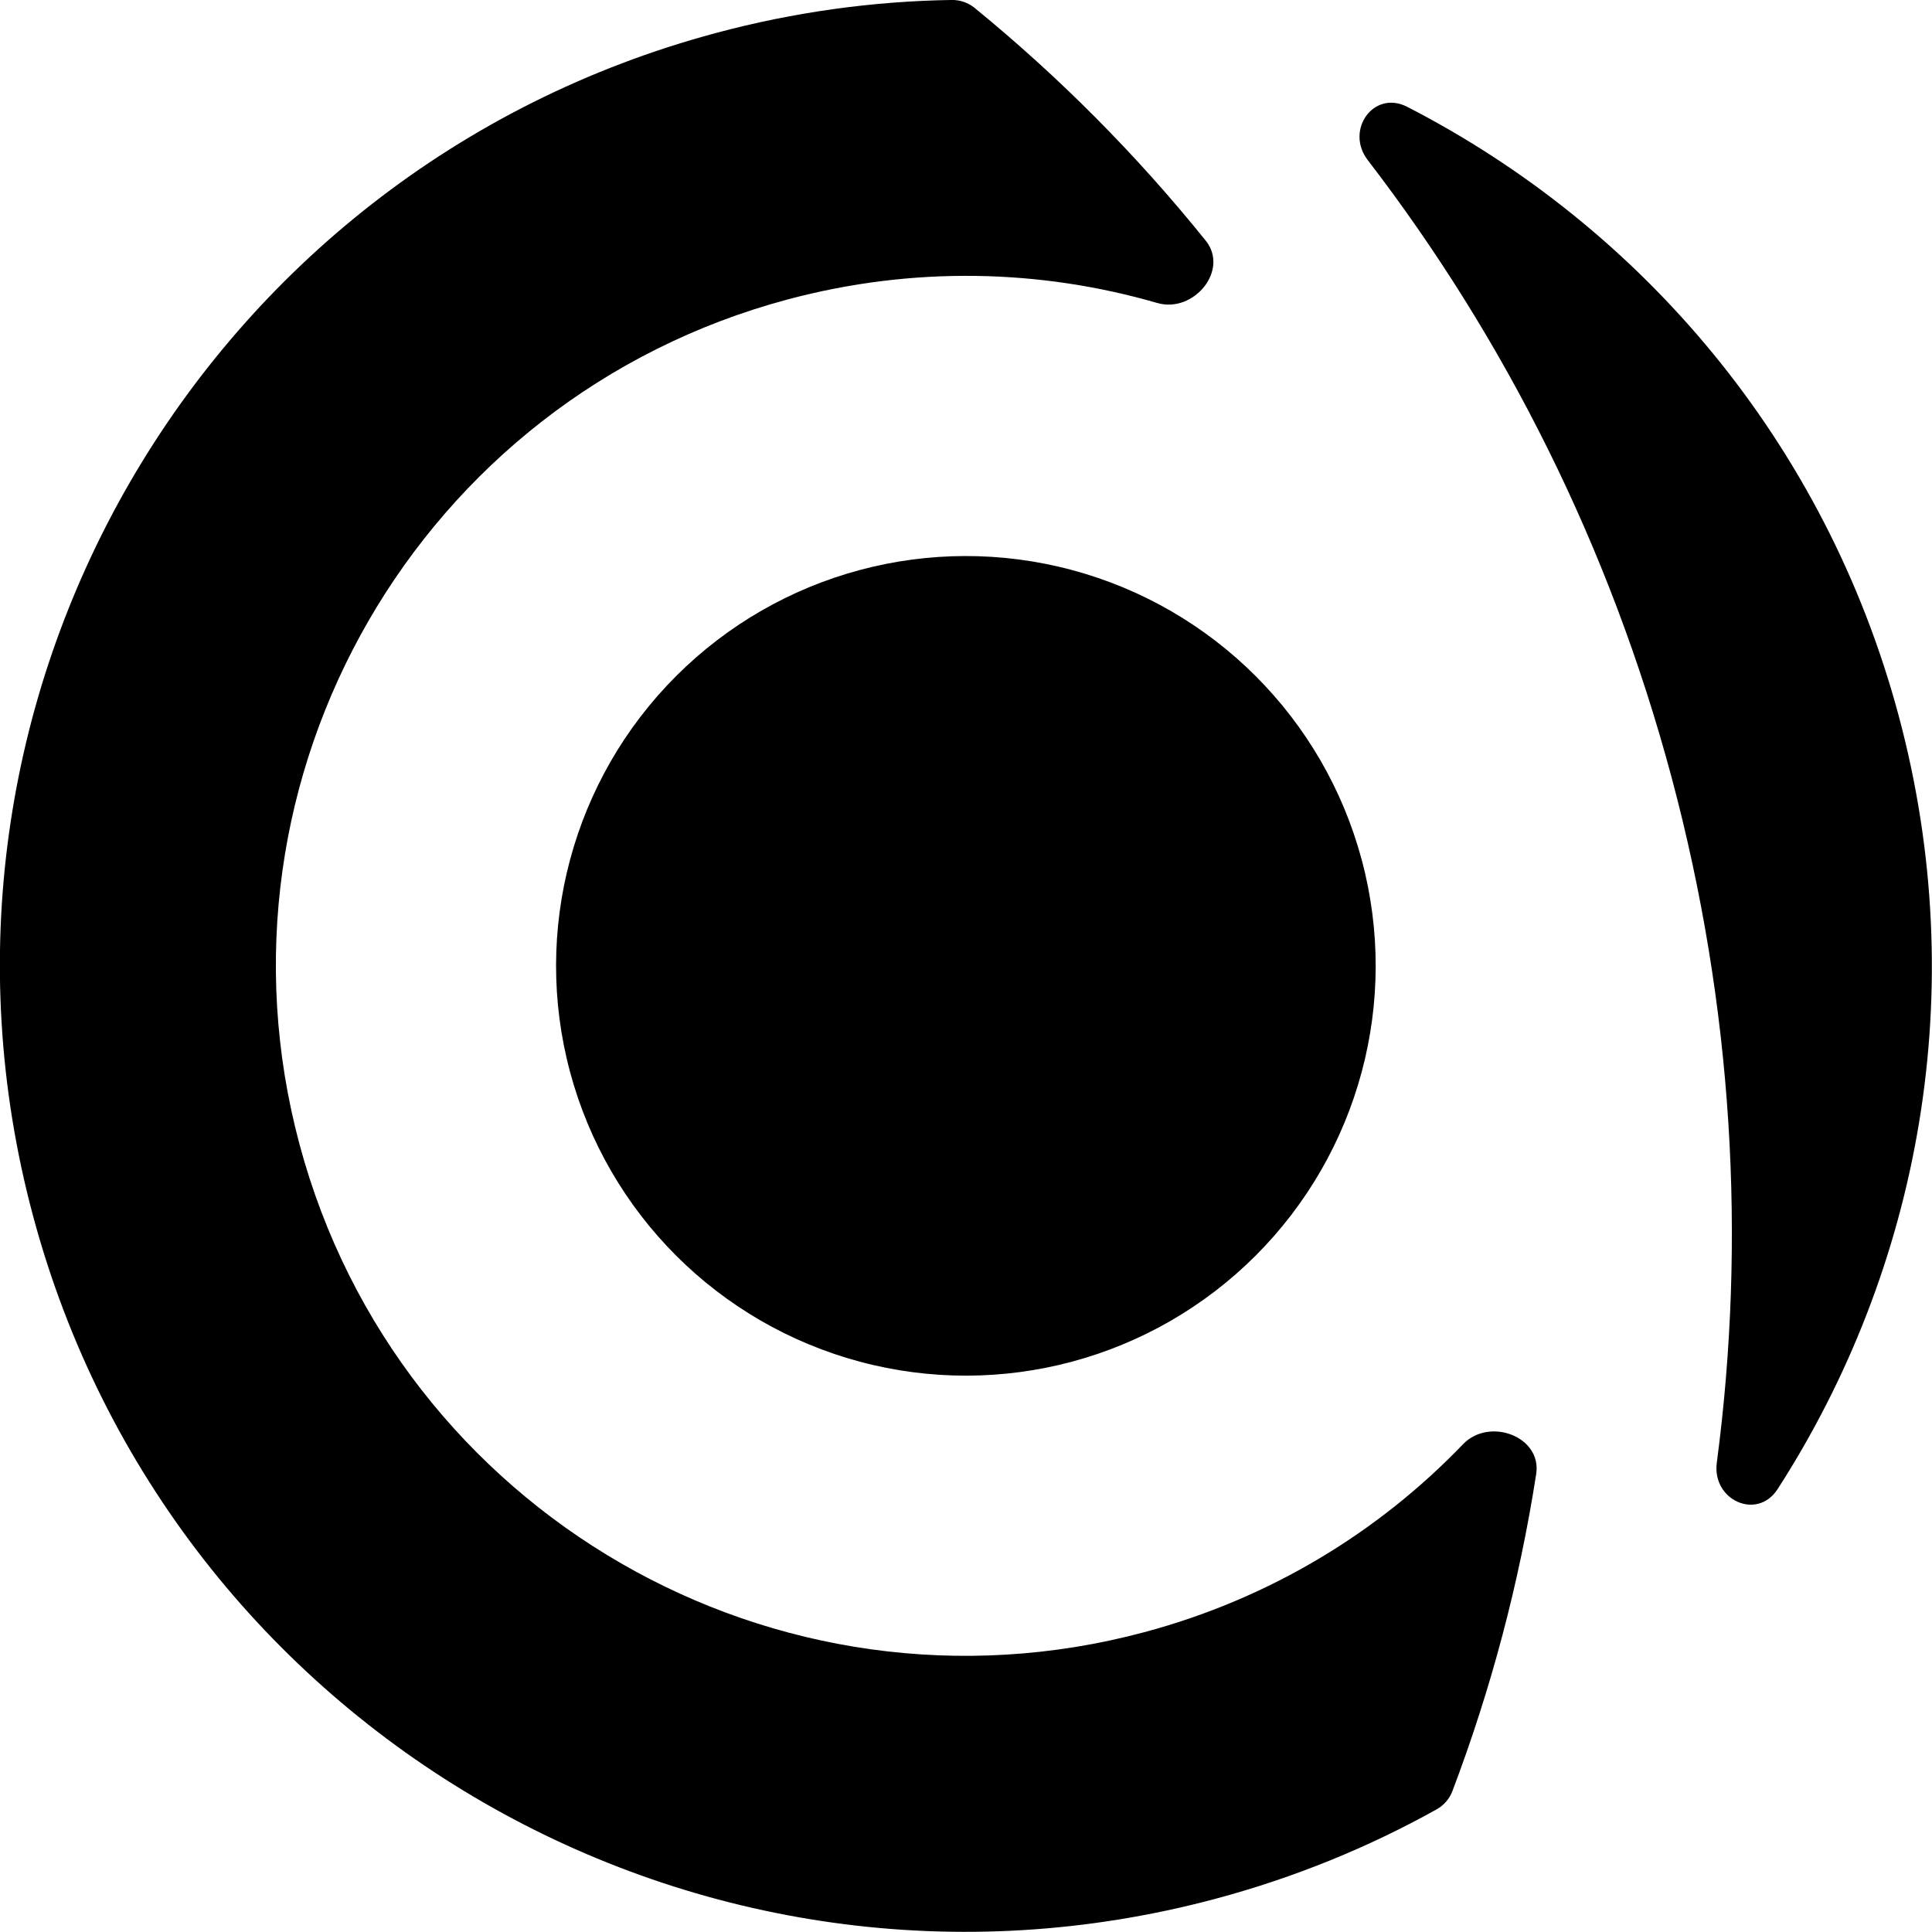
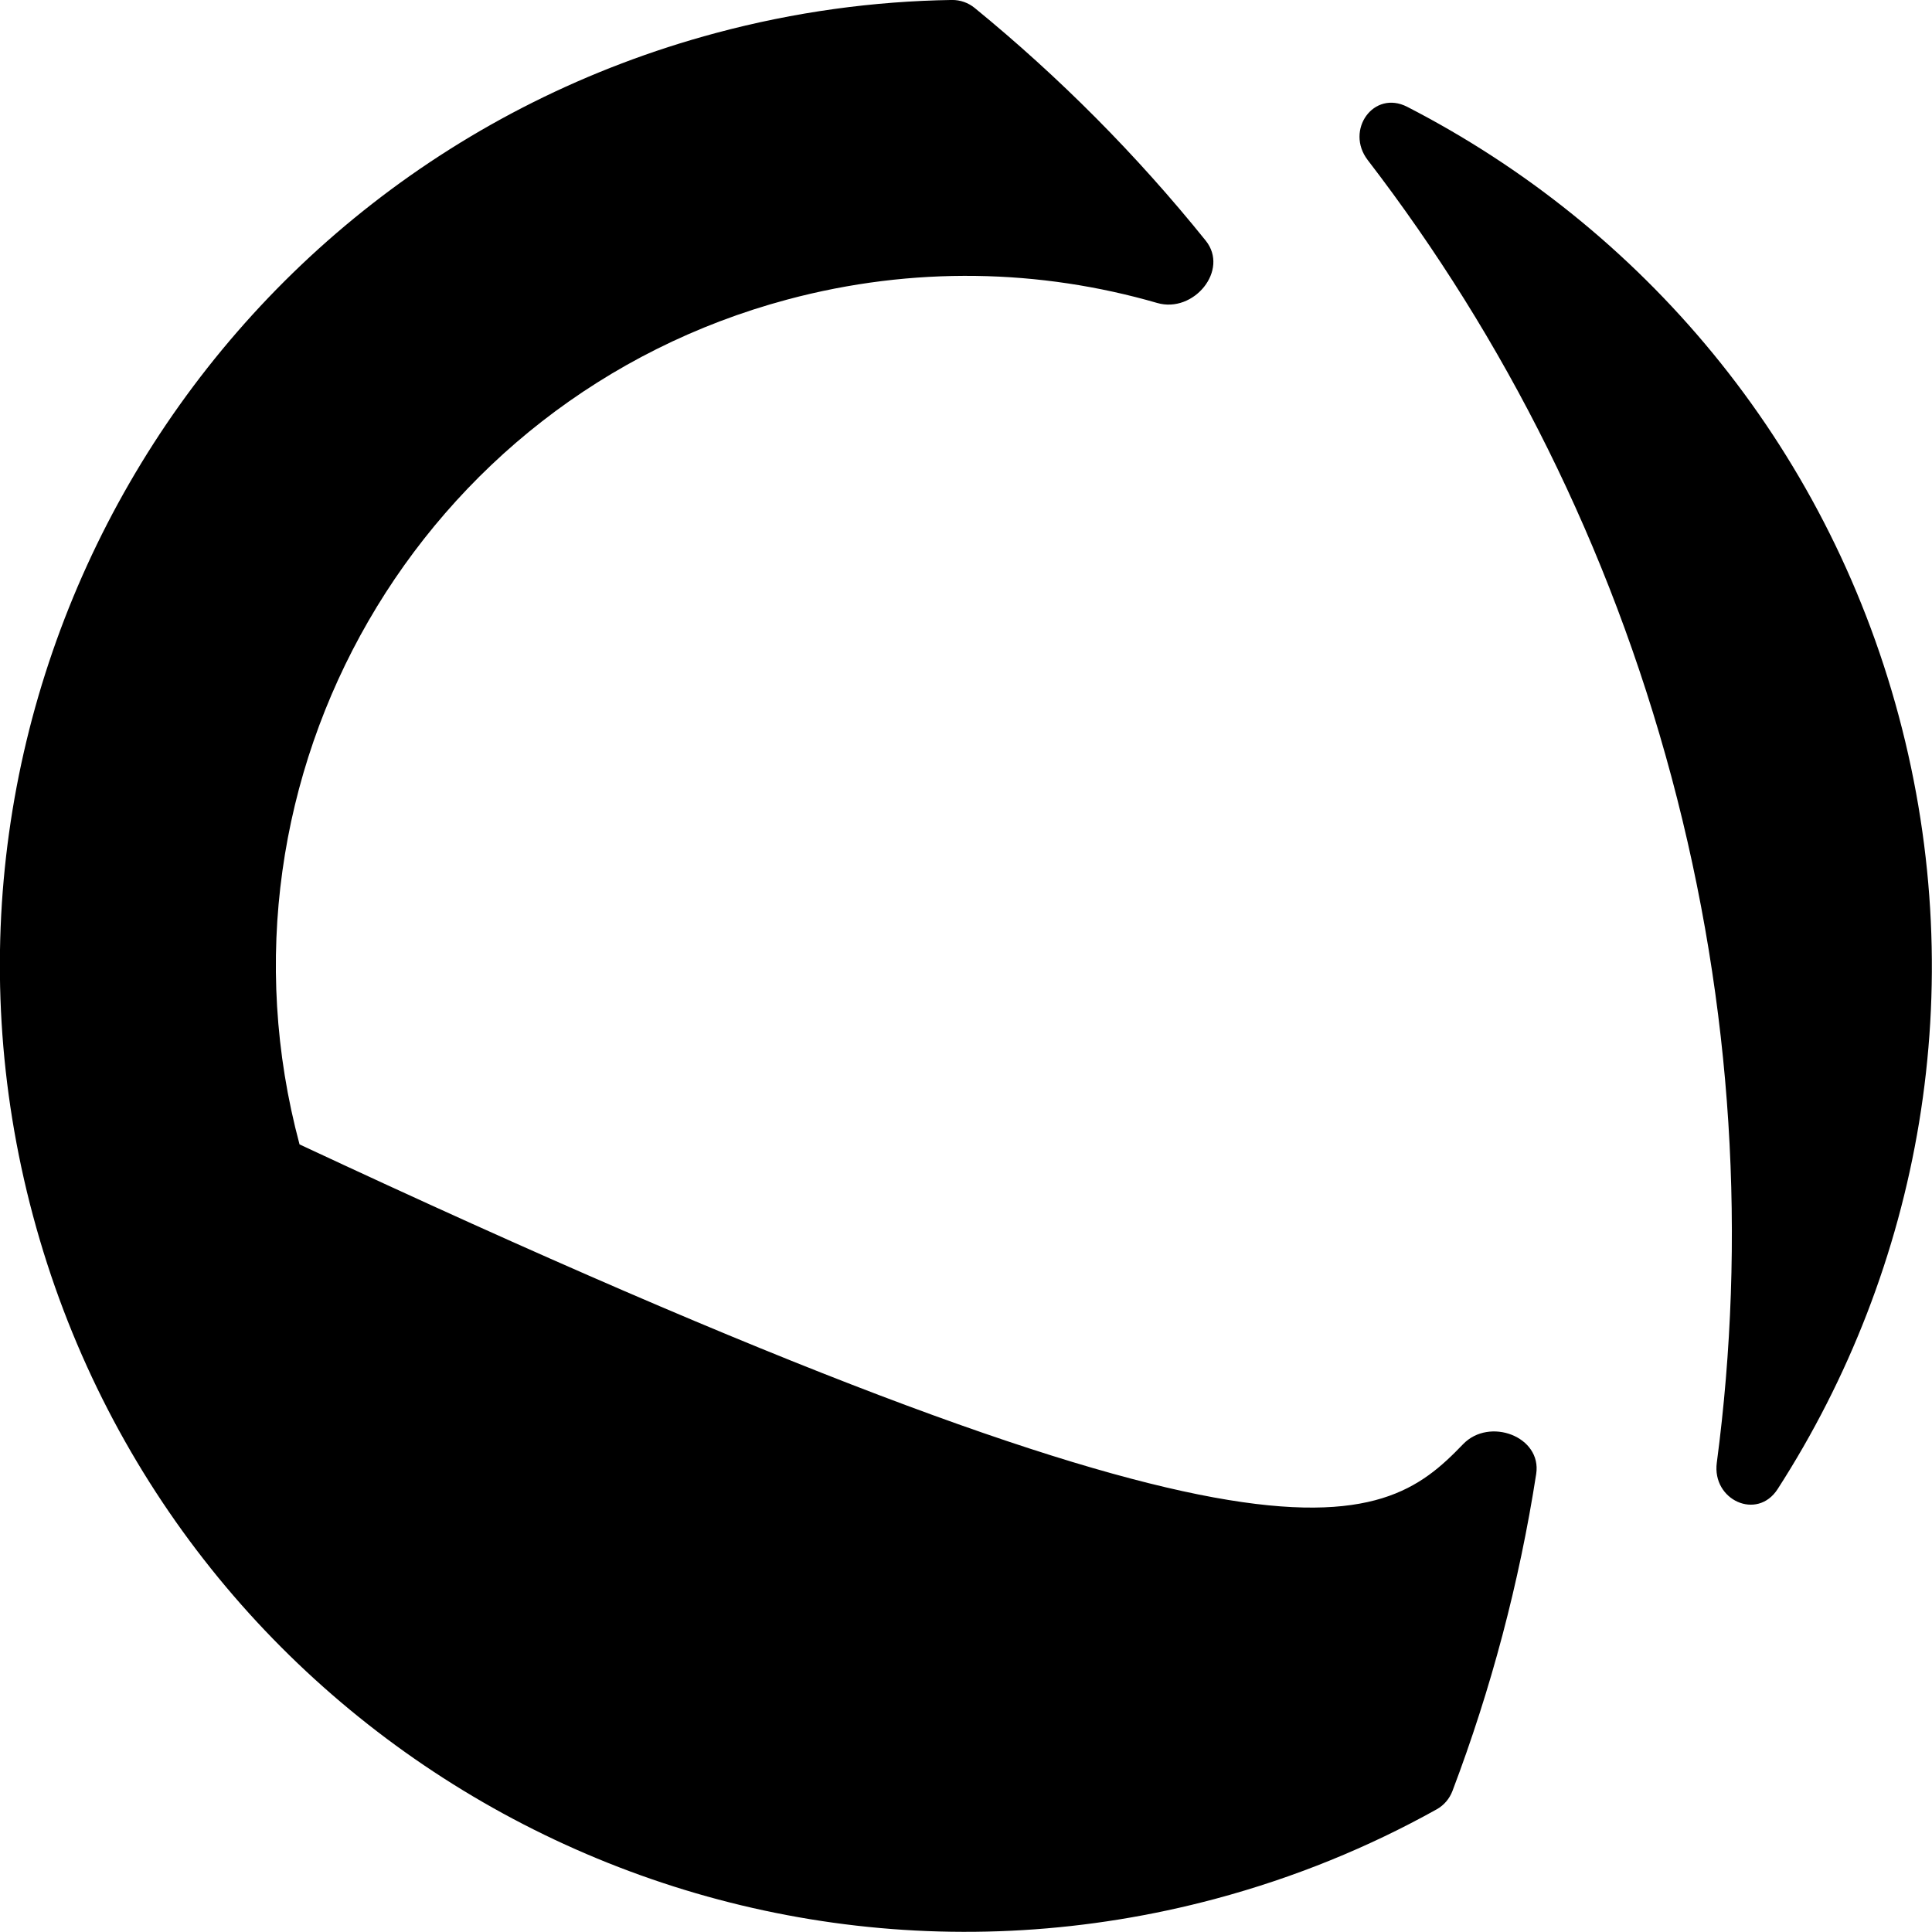
<svg xmlns="http://www.w3.org/2000/svg" fill="none" viewBox="7.12 7.3 63.41 63.41">
-   <circle cx="38.821" cy="39" r="13.45" transform="rotate(-15 38.821 39)" fill="black" />
-   <path fill-rule="evenodd" clip-rule="evenodd" d="M54.791 66.081C54.694 66.337 54.511 66.552 54.271 66.685C52.035 67.931 49.61 68.924 47.025 69.617C30.115 74.148 12.735 64.113 8.204 47.204C3.673 30.295 13.708 12.914 30.617 8.383C33.202 7.69 35.799 7.338 38.358 7.299C38.633 7.295 38.899 7.388 39.111 7.562C41.879 9.823 44.424 12.379 46.692 15.197C47.473 16.168 46.298 17.591 45.101 17.244C41.269 16.134 37.095 16.023 32.961 17.131C20.883 20.367 13.715 32.782 16.951 44.86C20.188 56.938 32.602 64.106 44.681 60.869C48.815 59.761 52.374 57.578 55.138 54.701C56.001 53.802 57.73 54.447 57.539 55.679C56.984 59.253 56.058 62.738 54.791 66.081ZM65.463 56.174C64.791 57.215 63.304 56.535 63.467 55.307C64.434 47.994 64.007 40.369 61.978 32.795C59.948 25.221 56.506 18.404 52.011 12.555C51.257 11.572 52.204 10.24 53.306 10.806C60.982 14.753 67.028 21.802 69.438 30.796C71.848 39.79 70.137 48.918 65.463 56.174Z" fill="black" />
+   <path fill-rule="evenodd" clip-rule="evenodd" d="M54.791 66.081C54.694 66.337 54.511 66.552 54.271 66.685C52.035 67.931 49.61 68.924 47.025 69.617C30.115 74.148 12.735 64.113 8.204 47.204C3.673 30.295 13.708 12.914 30.617 8.383C33.202 7.69 35.799 7.338 38.358 7.299C38.633 7.295 38.899 7.388 39.111 7.562C41.879 9.823 44.424 12.379 46.692 15.197C47.473 16.168 46.298 17.591 45.101 17.244C41.269 16.134 37.095 16.023 32.961 17.131C20.883 20.367 13.715 32.782 16.951 44.86C48.815 59.761 52.374 57.578 55.138 54.701C56.001 53.802 57.73 54.447 57.539 55.679C56.984 59.253 56.058 62.738 54.791 66.081ZM65.463 56.174C64.791 57.215 63.304 56.535 63.467 55.307C64.434 47.994 64.007 40.369 61.978 32.795C59.948 25.221 56.506 18.404 52.011 12.555C51.257 11.572 52.204 10.24 53.306 10.806C60.982 14.753 67.028 21.802 69.438 30.796C71.848 39.79 70.137 48.918 65.463 56.174Z" fill="black" />
</svg>